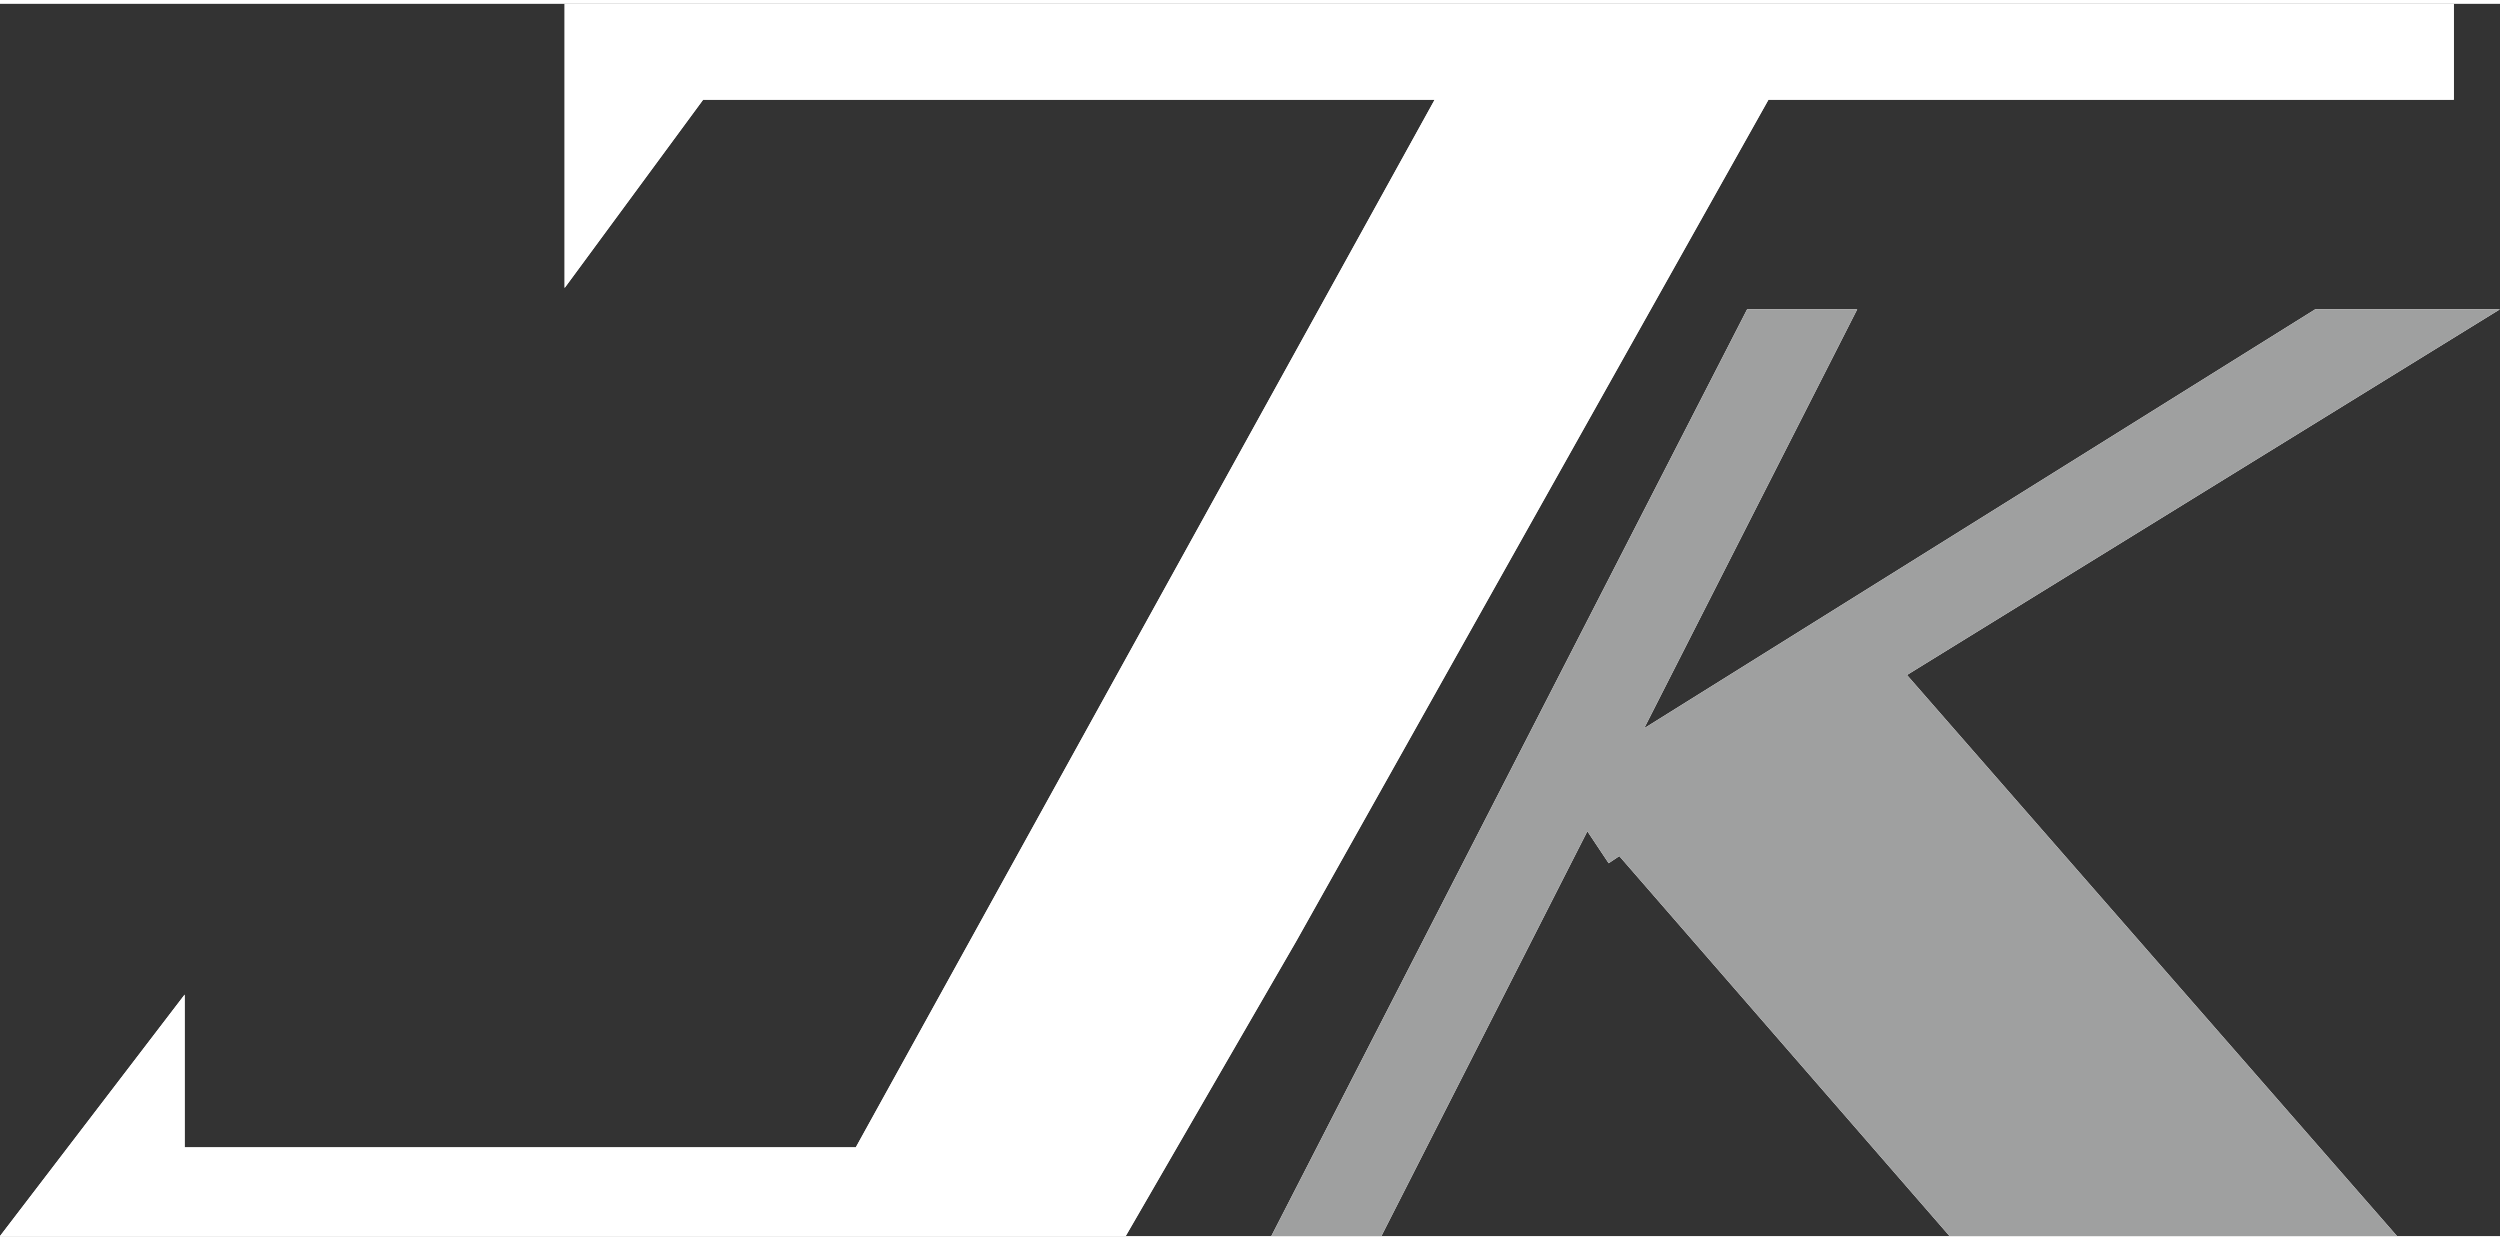
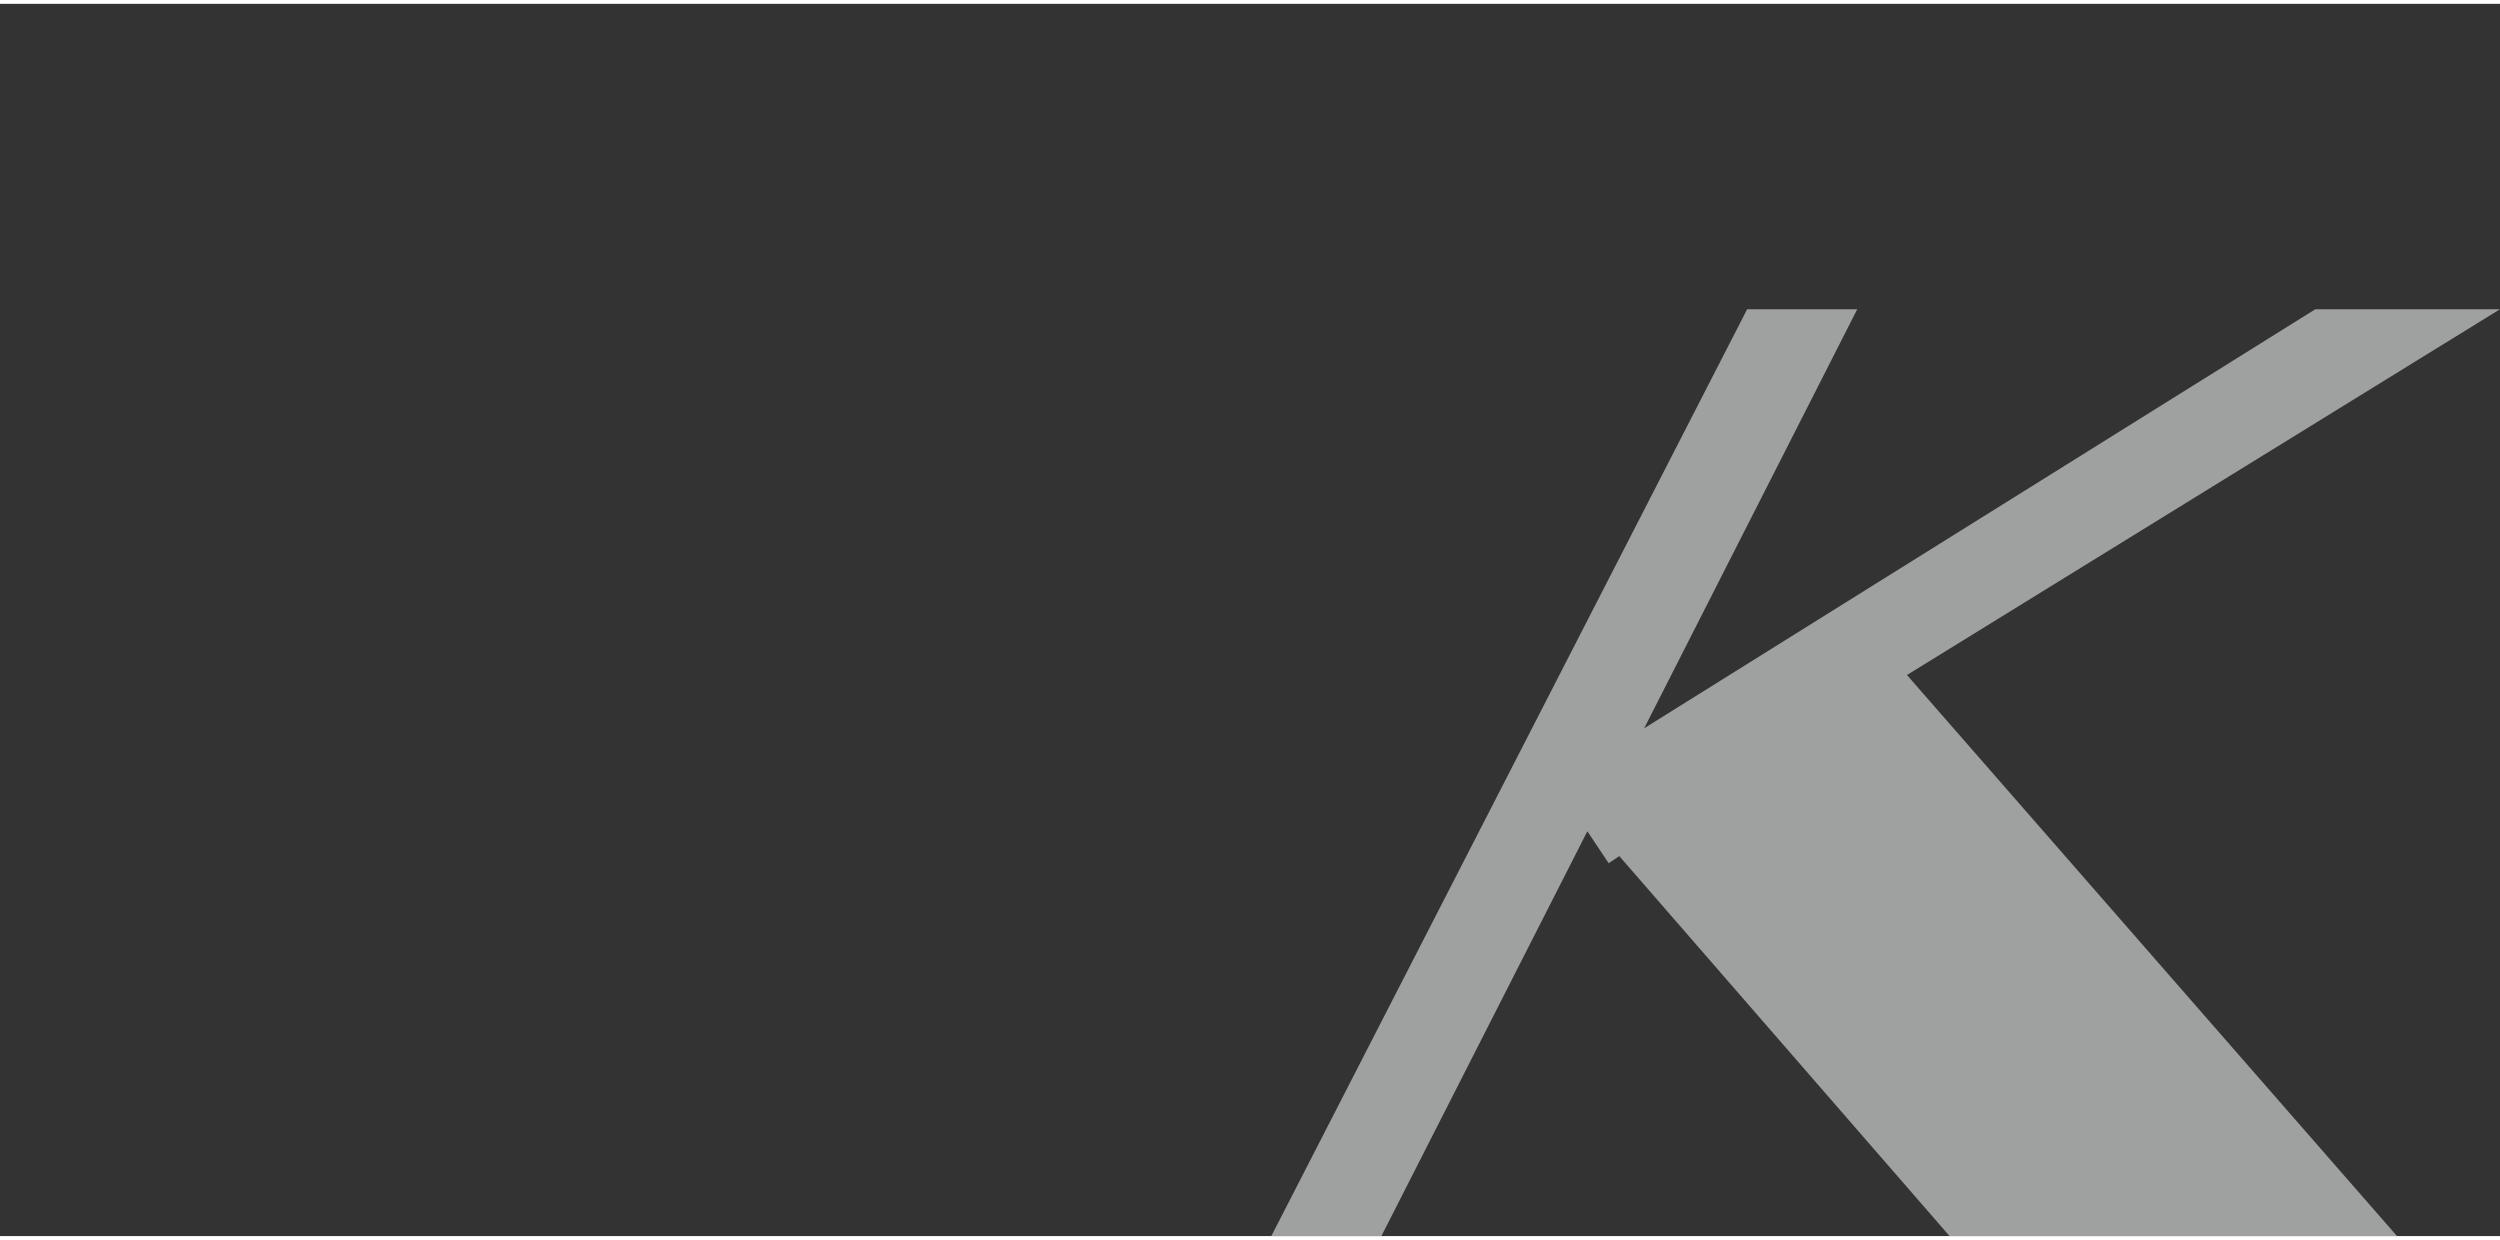
<svg xmlns="http://www.w3.org/2000/svg" width="24.8mm" height="12.3mm" viewBox="0 0 70.4 34.7">
  <rect x="0" y="0" width="70.4" height="34.7" fill="#333333" stroke="none" />
  <title>ft_logo-mark</title>
  <g id="af639840-0fe5-4950-bd4e-7eef3e4f16c5" data-name="レイヤー 2">
    <g id="b211add7-481d-4a87-8547-f173b777e4a4" data-name="レイヤー 3">
-       <path d="M49.8,2.7H69.1V0H15.9V2.7h0V8l3.9-5.3H40.4L24.1,32.2H5.2V27.9L0,34.7H31.7l4.8-8.3Z" style="fill:#fff" />
-       <polygon points="70.4 8.6 65.2 8.6 46.3 20.4 52.3 8.6 49.2 8.6 35.8 34.7 38.9 34.7 44.7 23.3 45.3 24.2 45.6 24 54.9 34.7 67.5 34.7 53.7 18.9 70.4 8.6" style="fill:#fff" />
-       <path d="M49.8,2.7H69.1V0H15.9V2.7h0V8l3.9-5.3H40.4L24.1,32.2H5.2V27.9L0,34.7H31.7l4.8-8.3Z" style="fill:#fff" />
      <polygon points="70.4 8.6 65.2 8.6 46.3 20.4 52.3 8.6 49.2 8.6 35.8 34.7 38.9 34.7 44.7 23.3 45.3 24.2 45.6 24 54.9 34.7 67.5 34.7 53.7 18.9 70.4 8.6" style="fill:#9fa0a0" />
    </g>
  </g>
</svg>